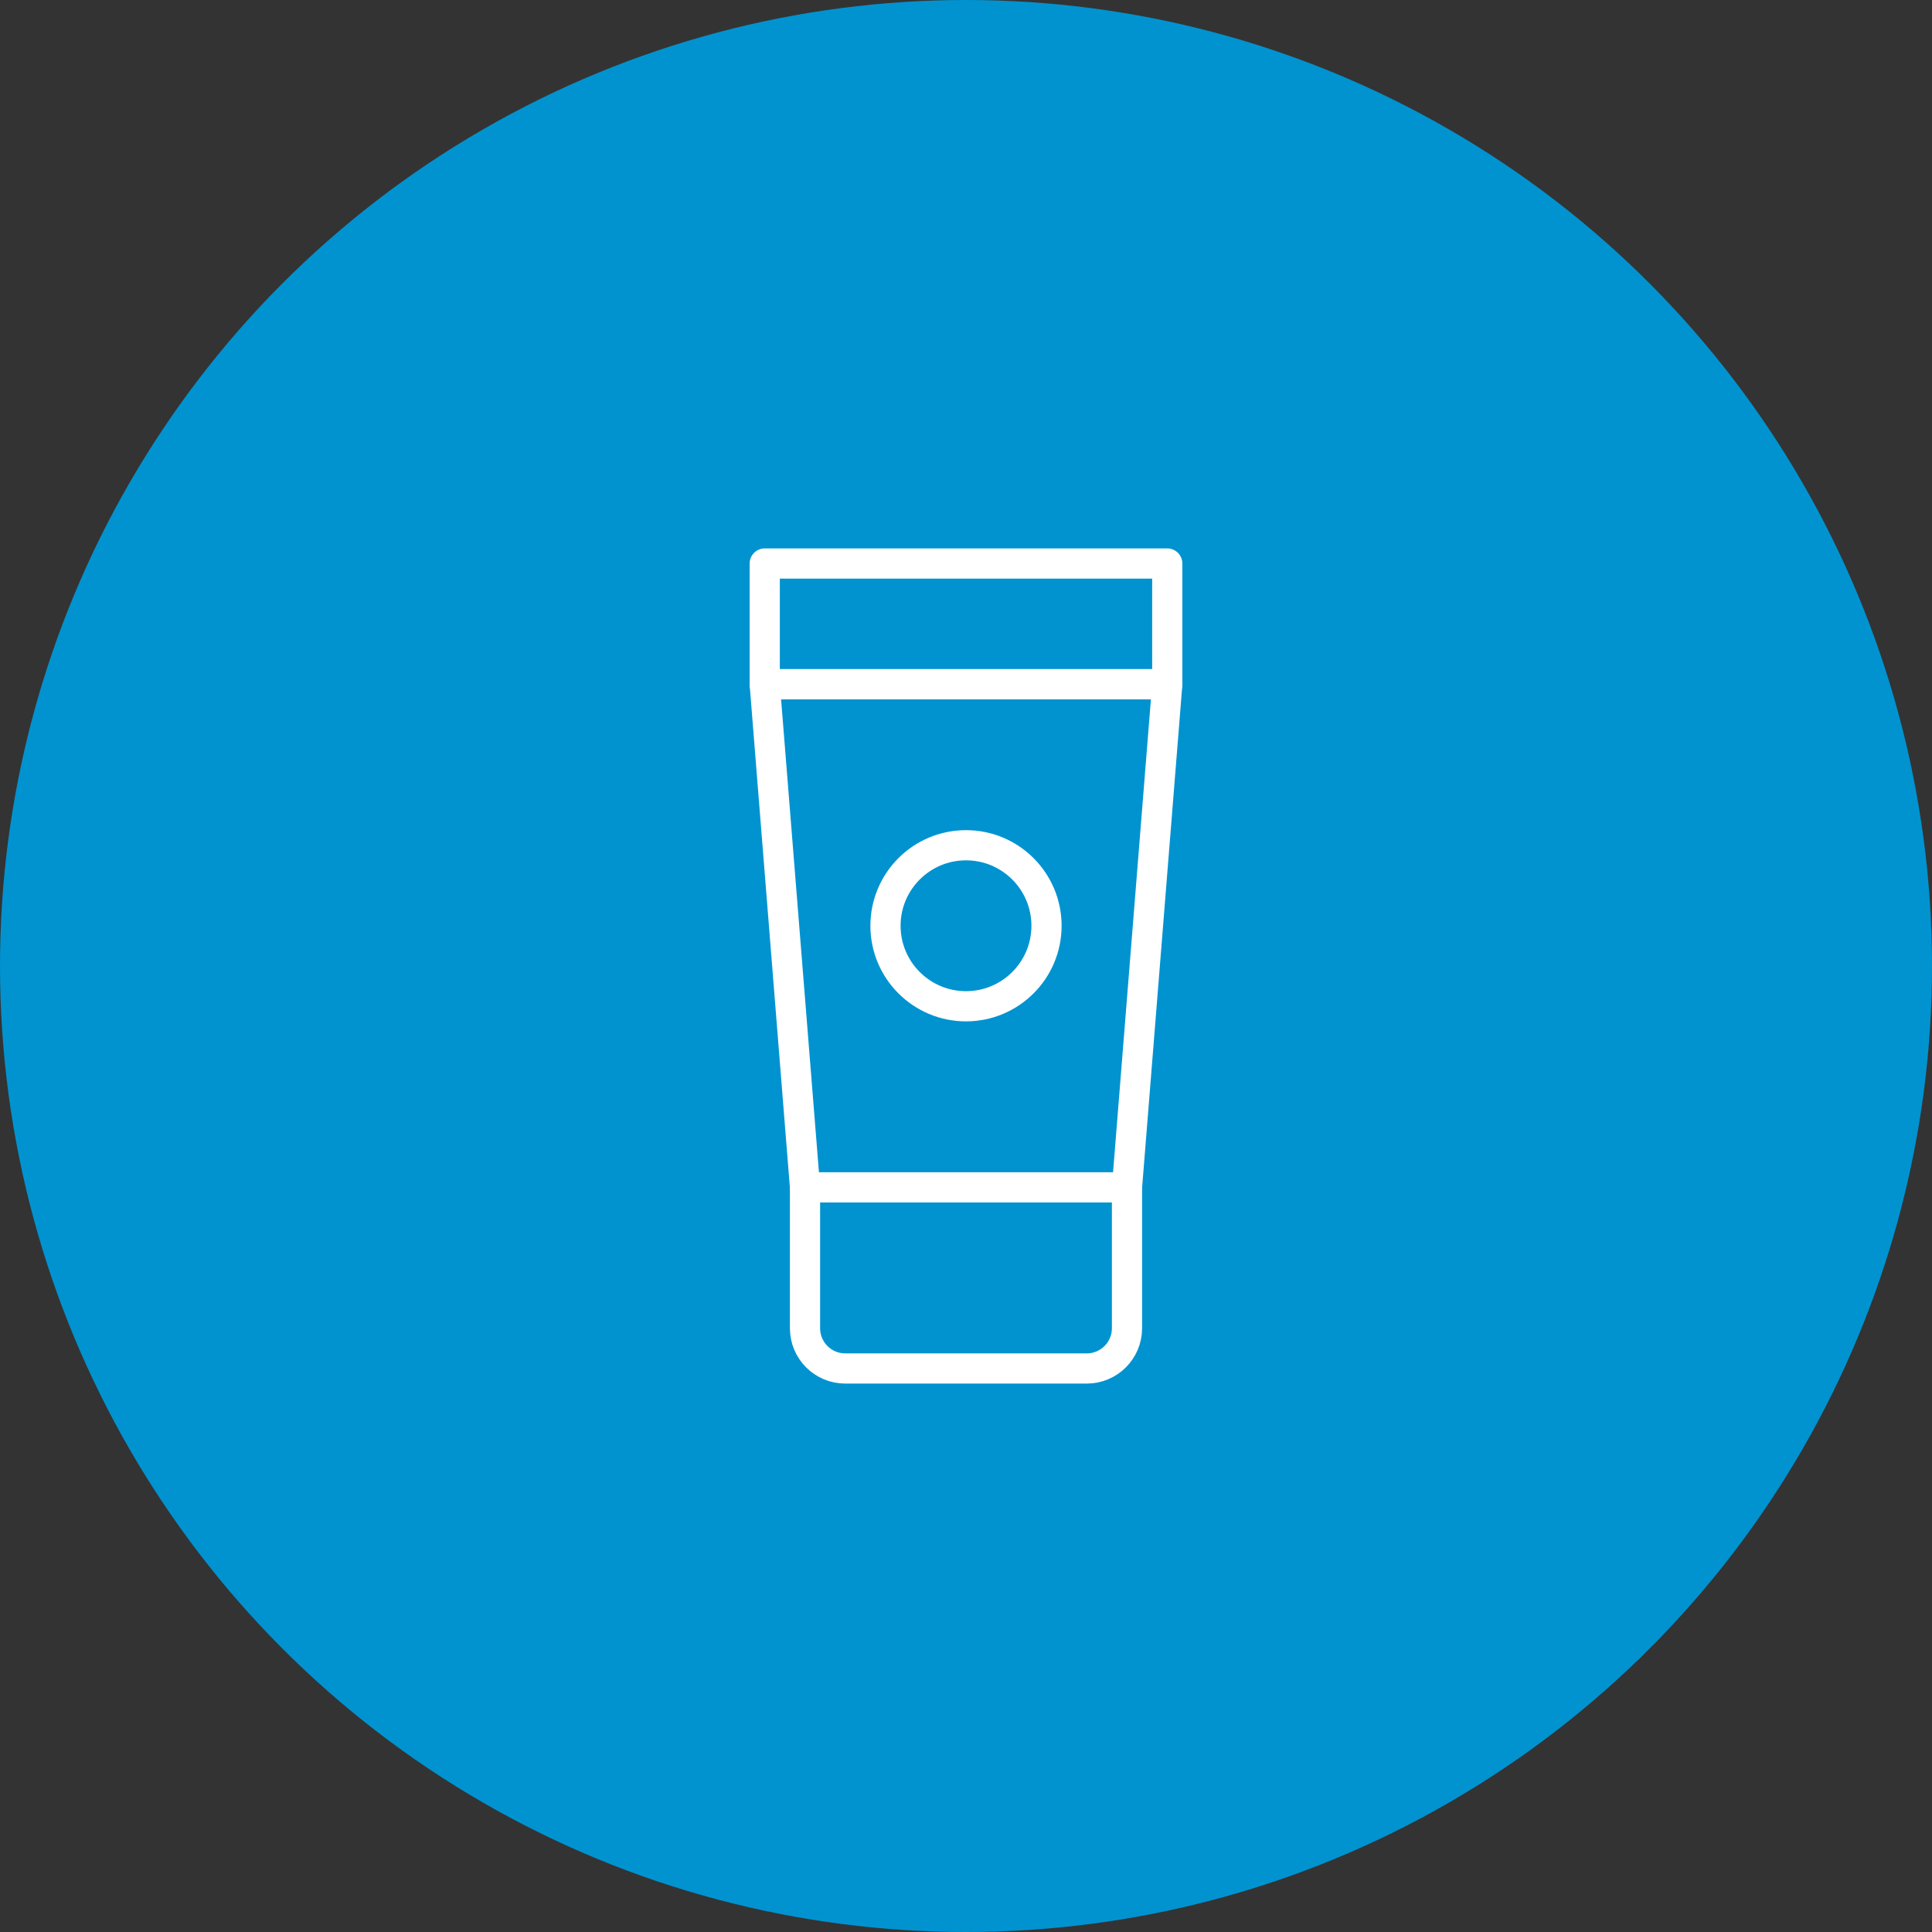
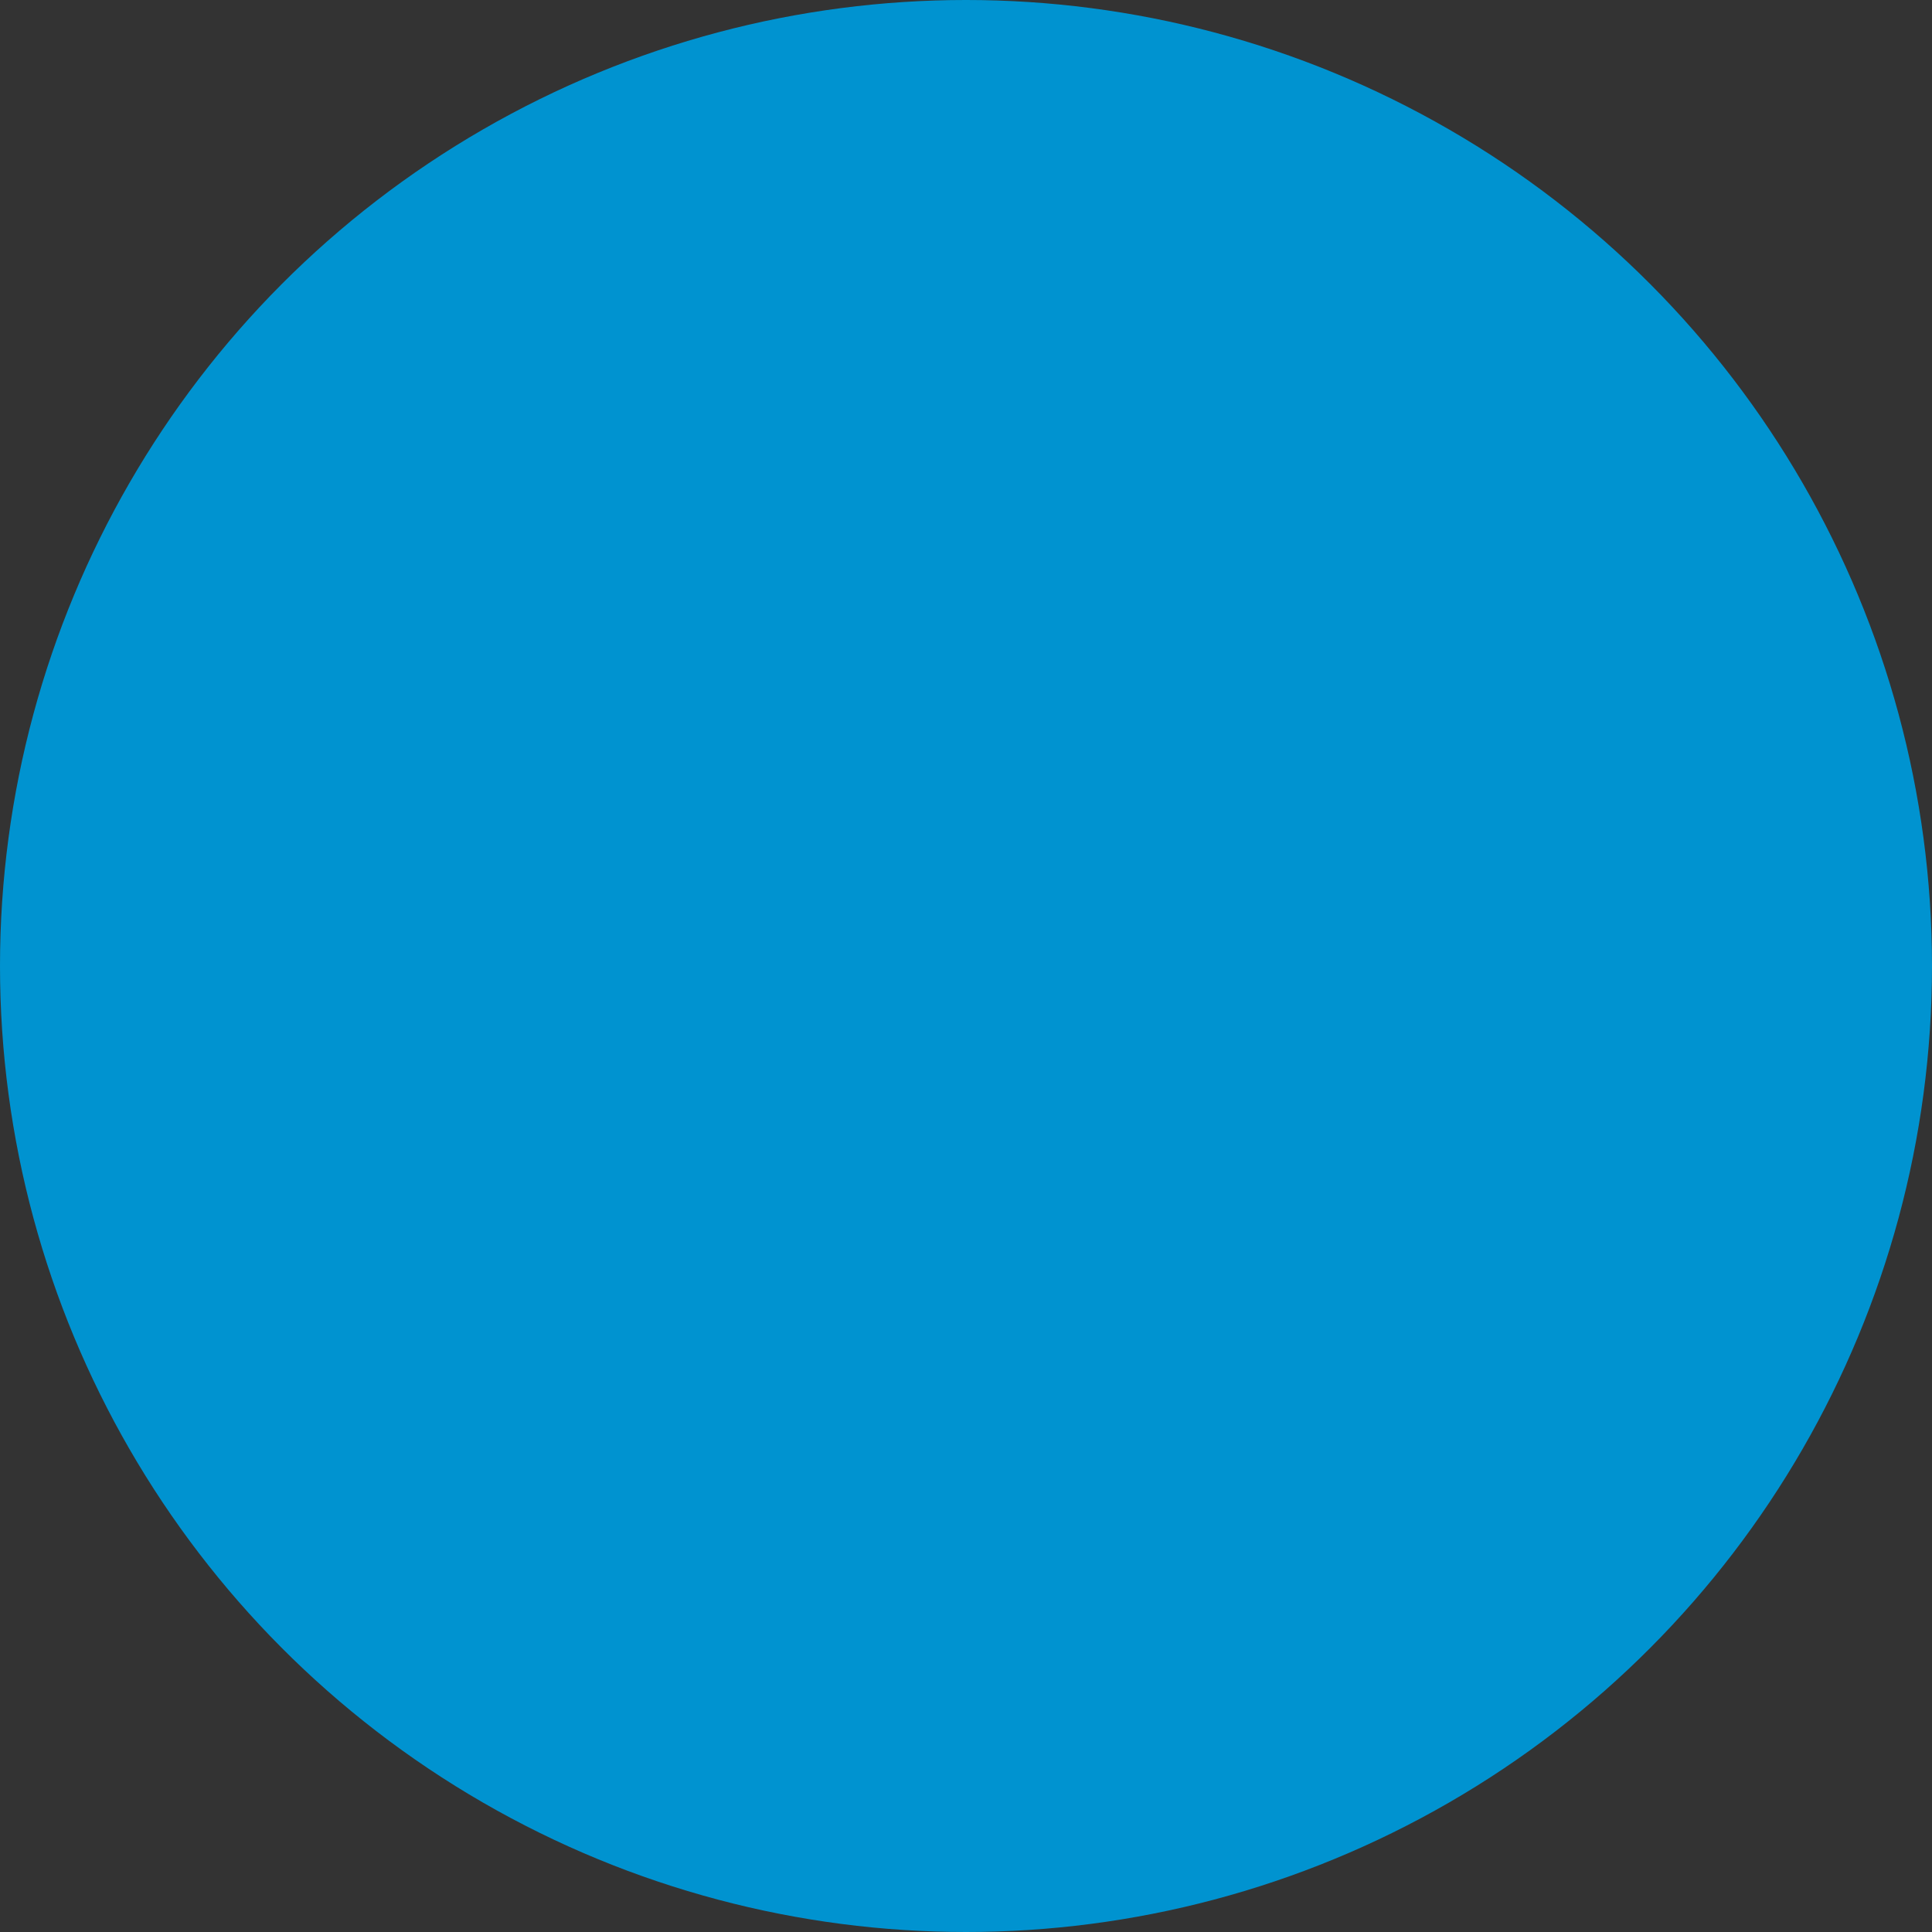
<svg xmlns="http://www.w3.org/2000/svg" width="64" height="64" viewBox="0 0 64 64" fill="none">
  <rect x="0" y="0" width="64" height="64" fill="#333333" stroke="none" />
  <circle cx="32" cy="32" r="32" fill="#0093D0" />
-   <path d="M25.333 18.667H38.667V22.667H25.333V18.667Z" stroke="white" stroke-linejoin="round" />
-   <path d="M26.667 39.333H37.333V44C37.333 44.736 36.736 45.333 36 45.333H28C27.264 45.333 26.667 44.736 26.667 44V39.333Z" stroke="white" stroke-linejoin="round" />
-   <path d="M25.333 22.667H38.667L37.333 39.333H26.667L25.333 22.667Z" stroke="white" stroke-linejoin="round" />
-   <circle cx="32" cy="30.667" r="2.667" stroke="white" />
</svg>